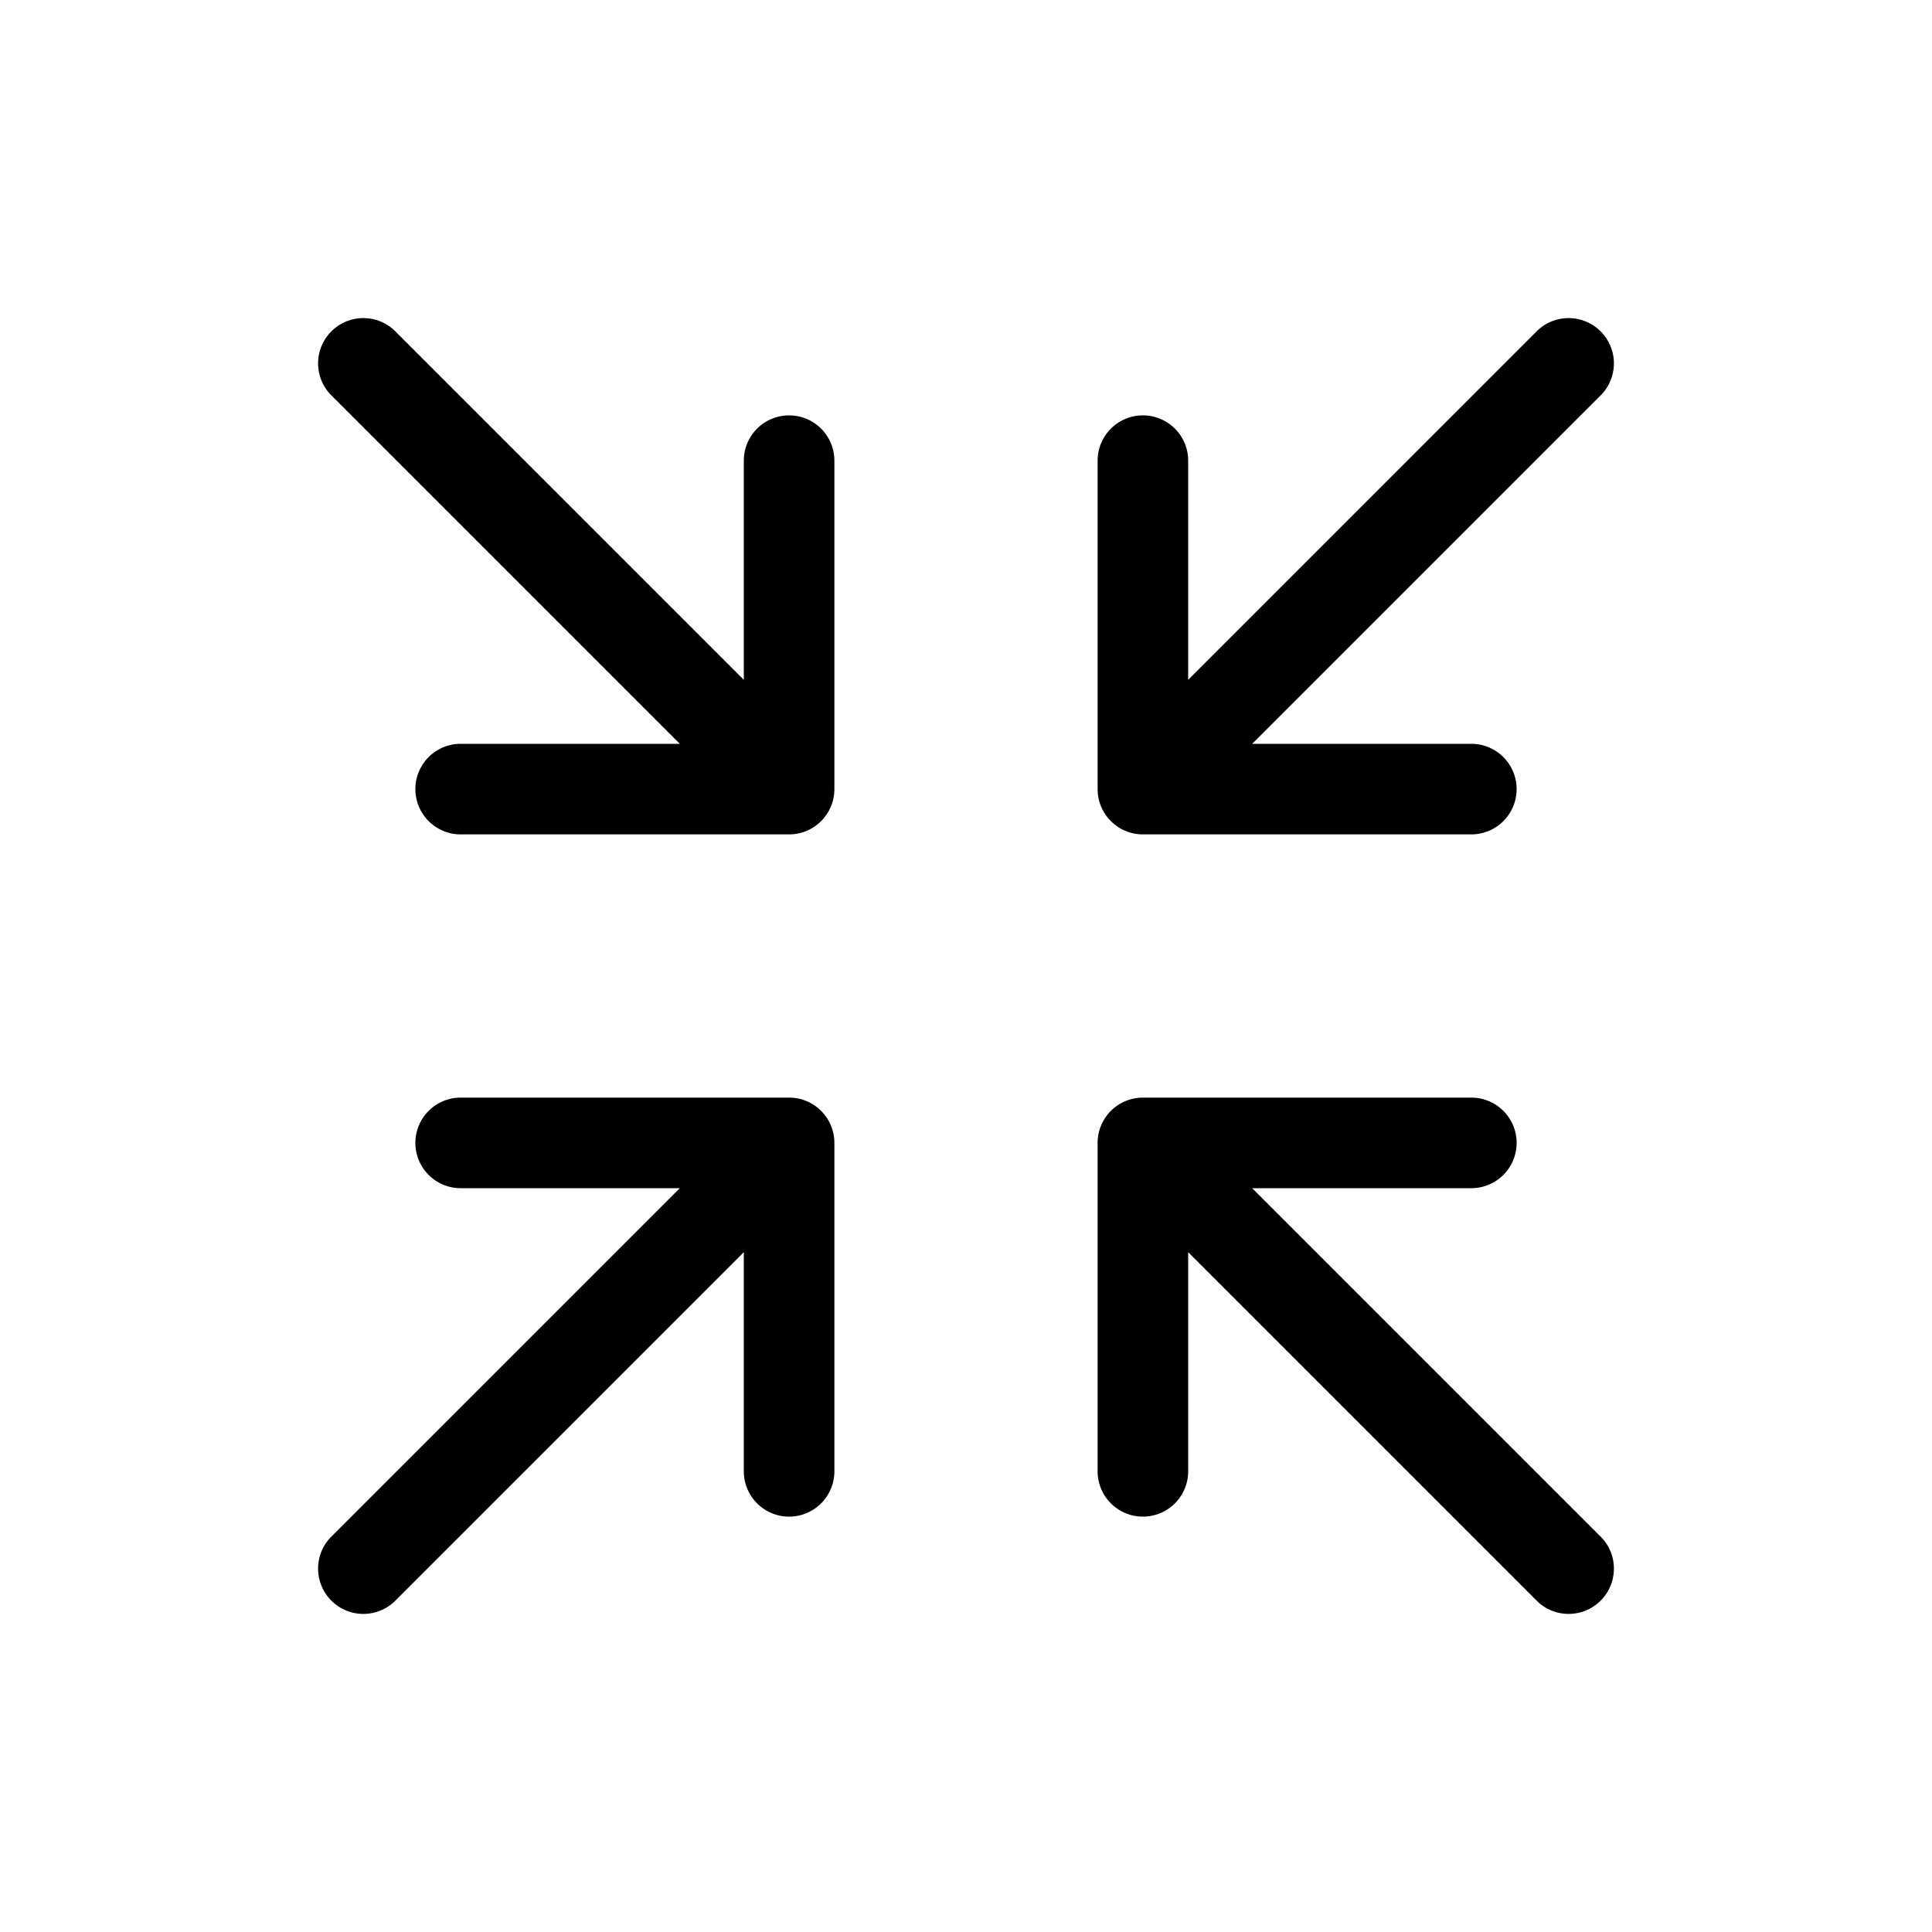
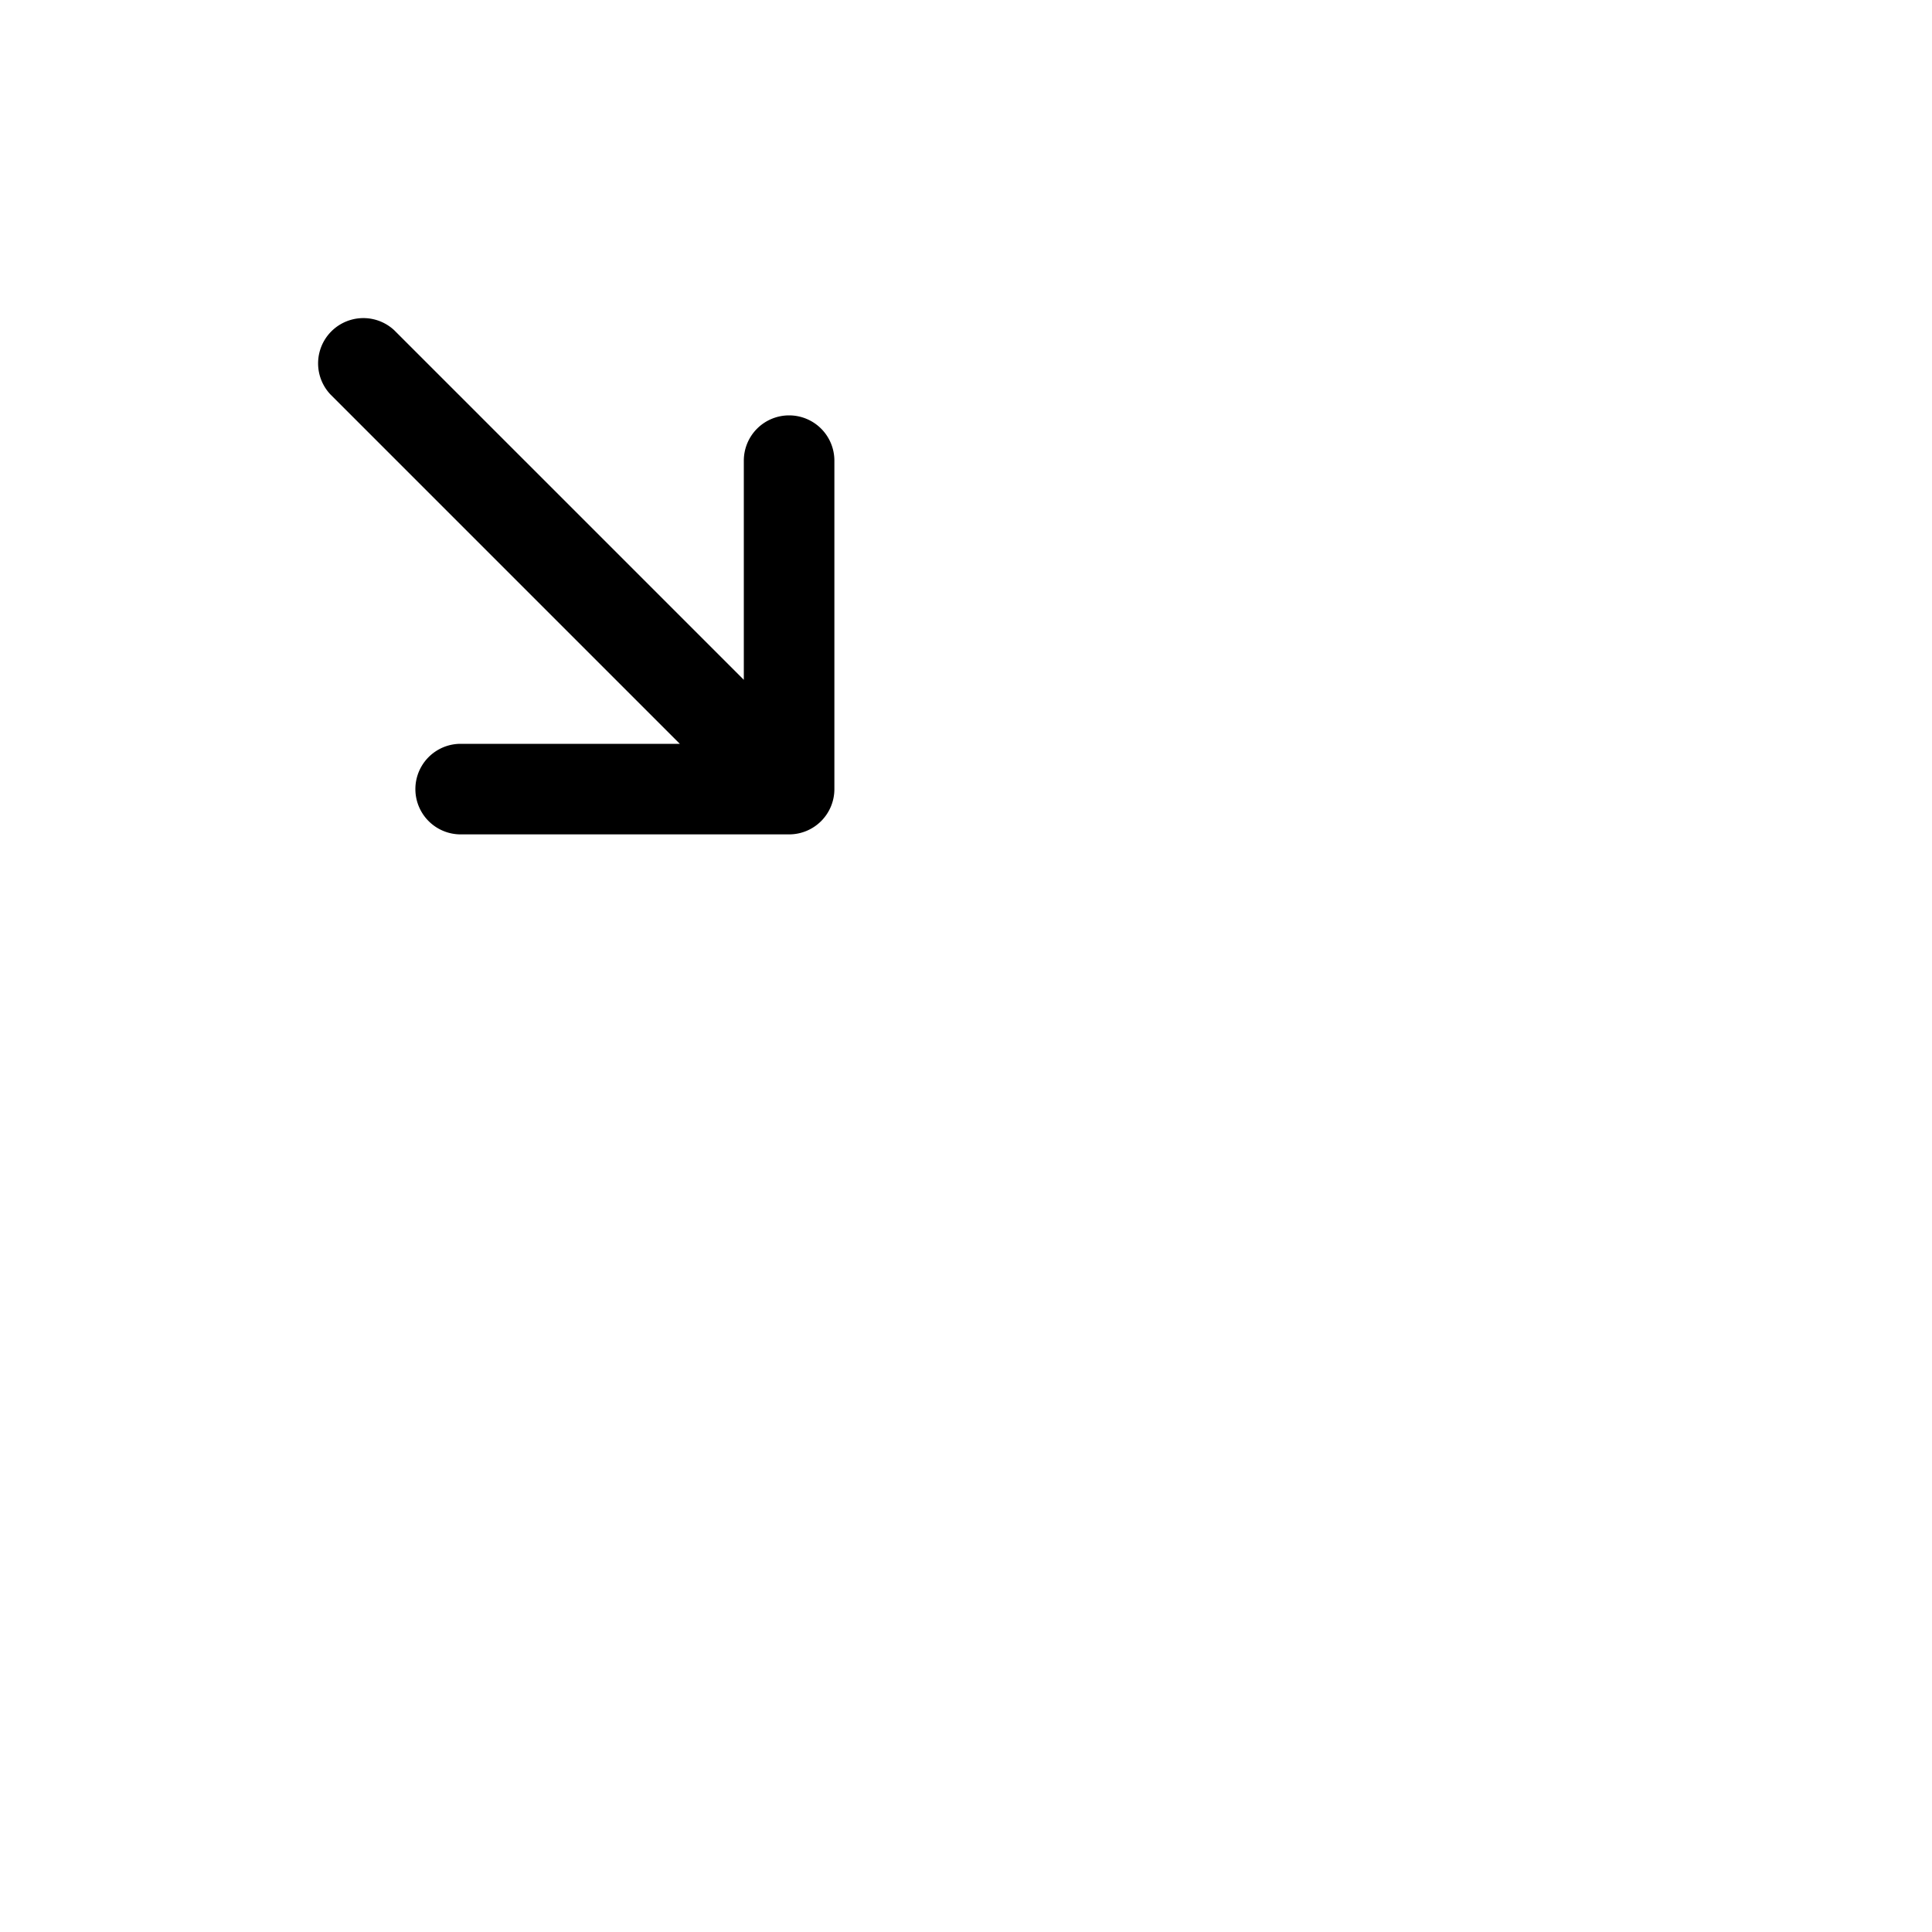
<svg xmlns="http://www.w3.org/2000/svg" viewBox="0 0 64 64">
  <g id="Layer_45" data-name="Layer 45">
-     <path d="M37.86,27.64H48.74a1.5,1.5,0,0,0,0-3H41.48L53.06,13.06a1.5,1.5,0,0,0-2.12-2.12L39.36,22.52V15.26a1.5,1.5,0,0,0-3,0V26.14A1.5,1.5,0,0,0,37.86,27.64Z" />
    <path d="M26.14,13.76a1.5,1.5,0,0,0-1.5,1.5v7.26L13.06,10.94a1.5,1.5,0,0,0-2.12,2.12L22.52,24.64H15.26a1.5,1.5,0,0,0,0,3H26.14a1.5,1.5,0,0,0,1.5-1.5V15.26A1.5,1.5,0,0,0,26.14,13.76Z" />
-     <path d="M26.14,36.36H15.26a1.5,1.5,0,1,0,0,3h7.26L10.94,50.94a1.5,1.5,0,0,0,2.12,2.12L24.64,41.48v7.26a1.5,1.5,0,0,0,3,0V37.86A1.5,1.5,0,0,0,26.14,36.36Z" />
-     <path d="M41.48,39.36h7.26a1.5,1.5,0,0,0,0-3H37.86a1.5,1.5,0,0,0-1.5,1.5V48.74a1.5,1.5,0,0,0,3,0V41.48L50.94,53.06a1.5,1.5,0,0,0,2.12-2.12Z" />
  </g>
</svg>